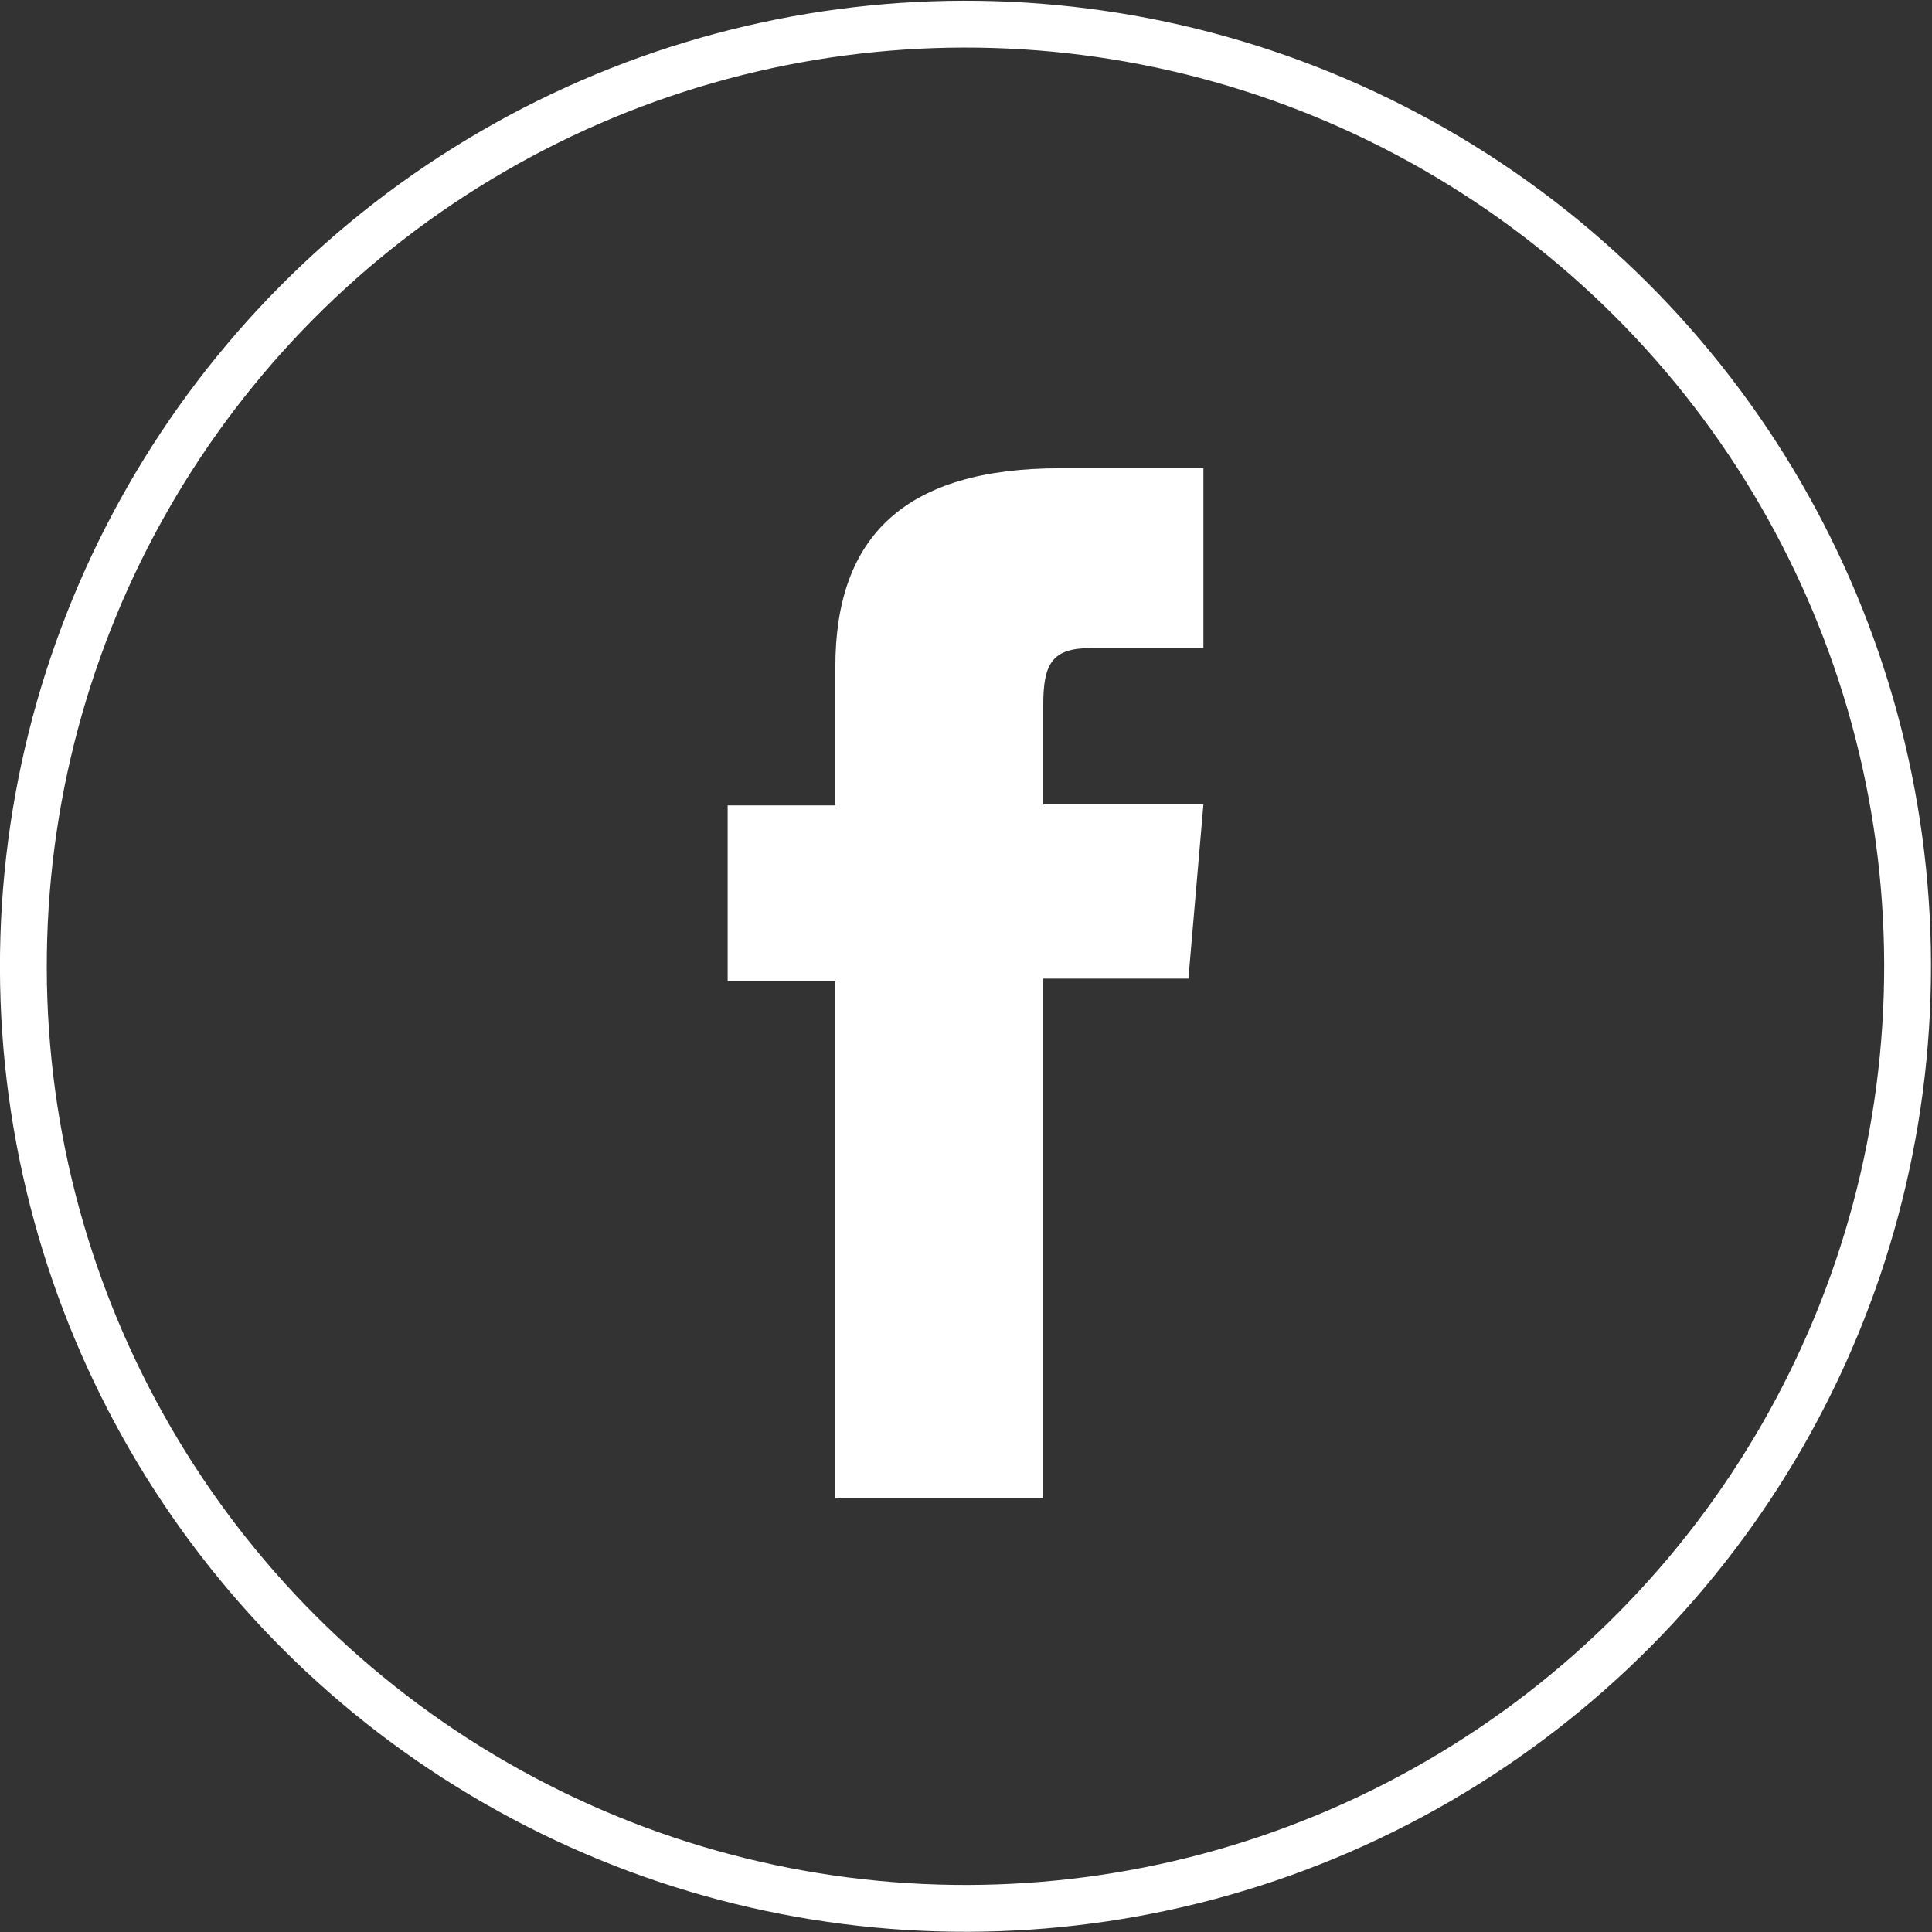
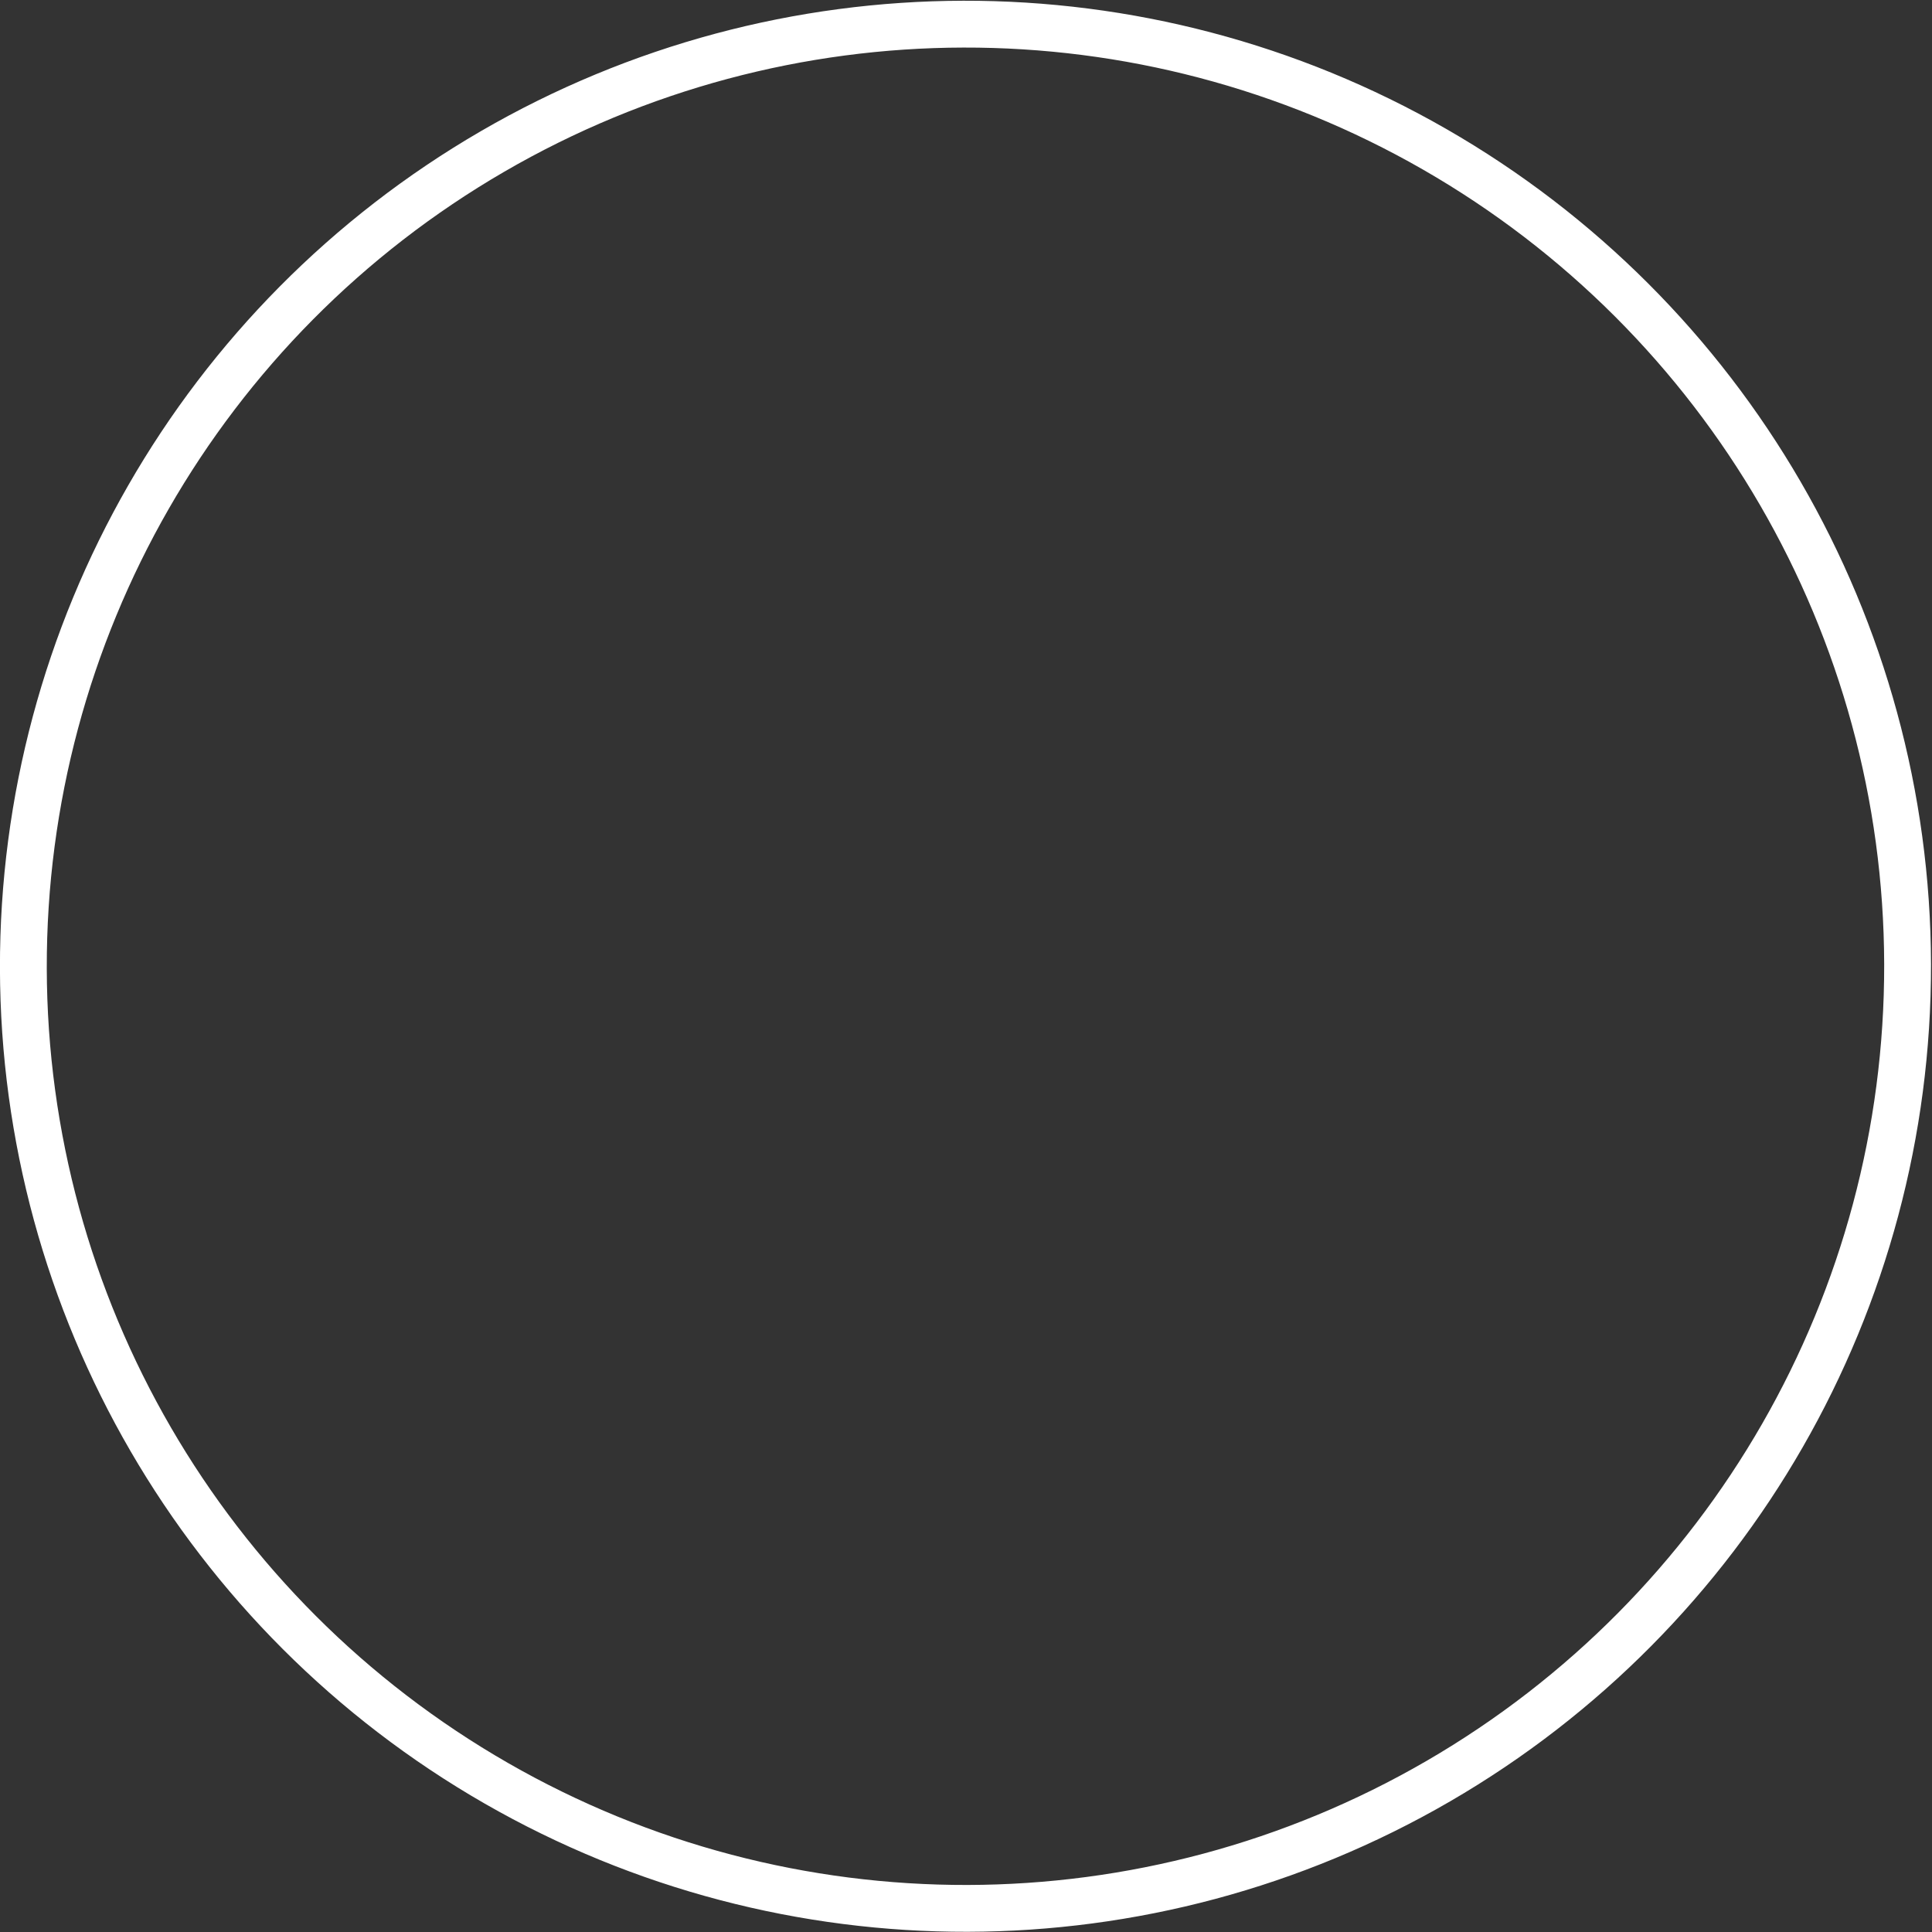
<svg xmlns="http://www.w3.org/2000/svg" viewBox="0 0 20.63 20.63">
  <rect x="0" y="0" width="20.63" height="20.63" fill="#333333" stroke="none" />
  <defs>
    <style>.cls-1{fill:none;stroke:#fff;stroke-miterlimit:10;stroke-width:0.5px;}.cls-2{fill:#fff;}</style>
  </defs>
  <title>facebook</title>
  <g id="Layer_2" data-name="Layer 2">
    <g id="Layer_1-2" data-name="Layer 1">
      <circle class="cls-1" cx="-188.69" cy="105.31" r="10.06" transform="translate(198.76 -95.42) rotate(-0.13)" />
-       <path class="cls-2" d="M-190.08,111h2.22v-5.55h1.55l.16-1.86h-1.71v-1.06c0-.44.09-.61.51-.61h1.2V100h-1.53c-1.65,0-2.4.72-2.4,2.12v1.48h-1.15v1.88h1.15Z" transform="translate(199 -95)" />
    </g>
  </g>
</svg>